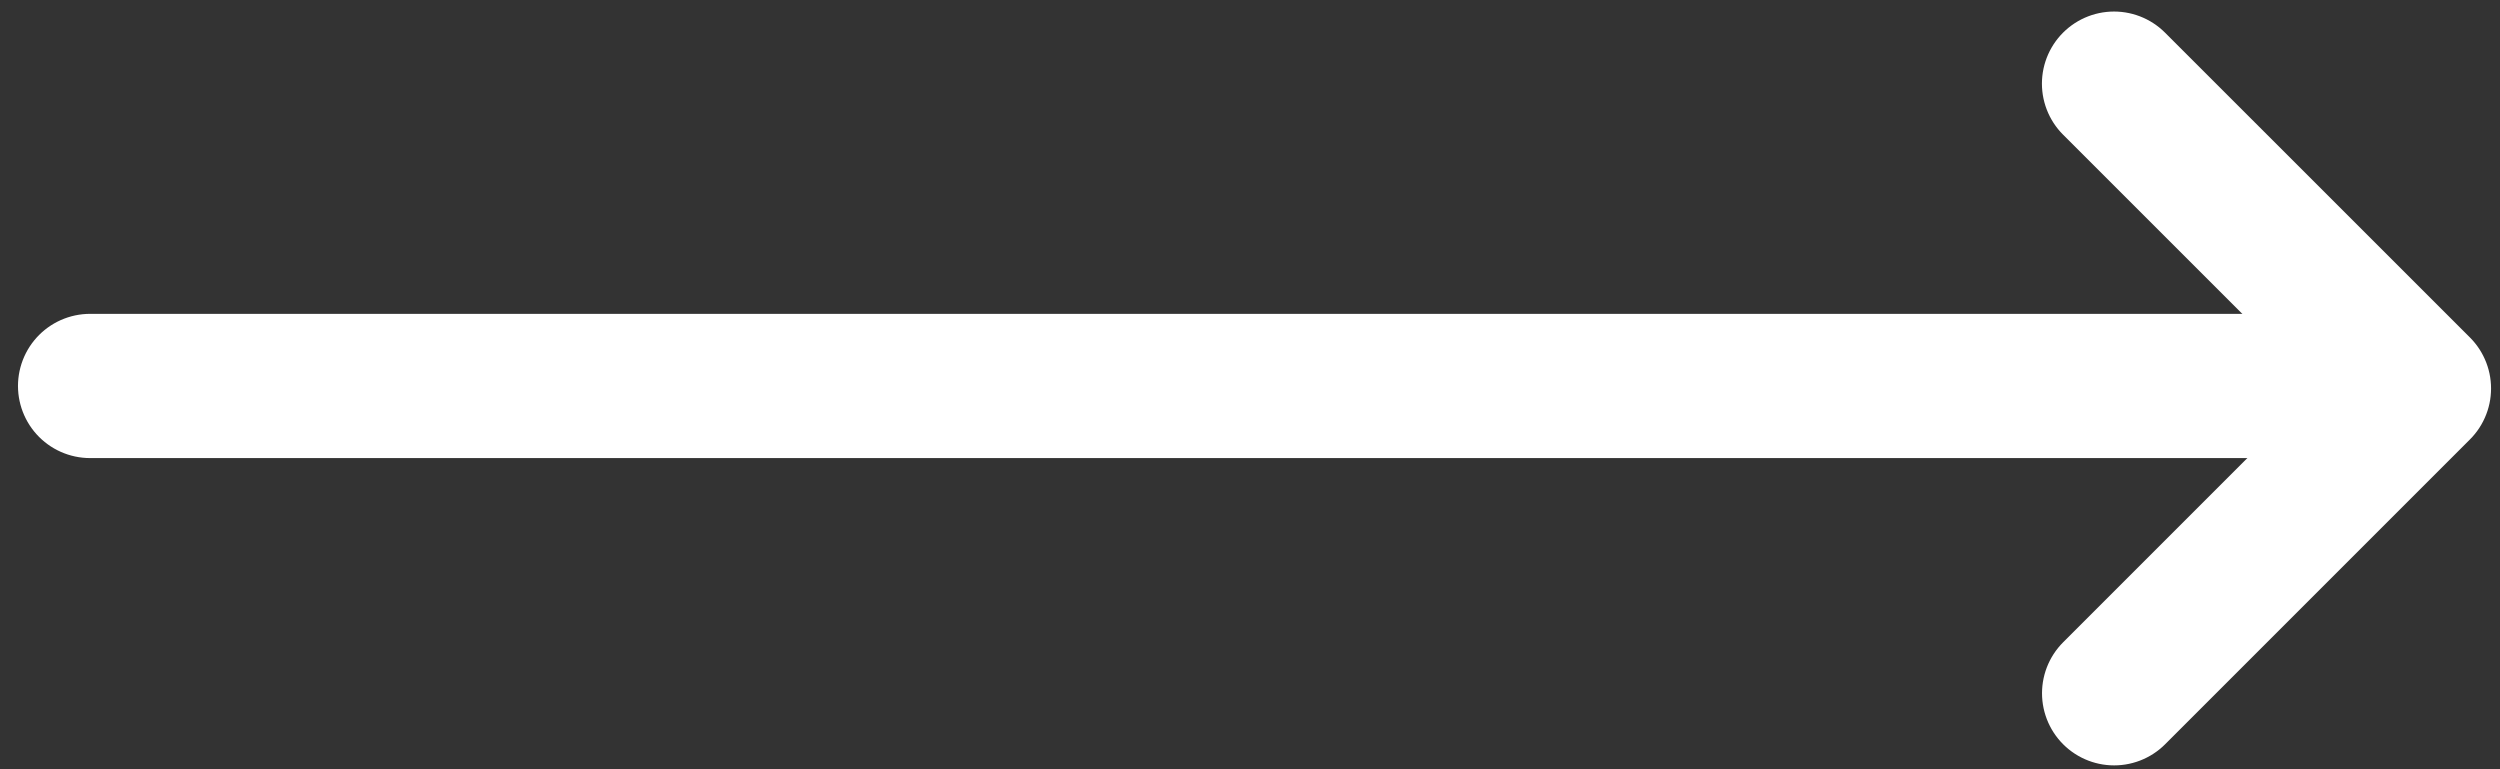
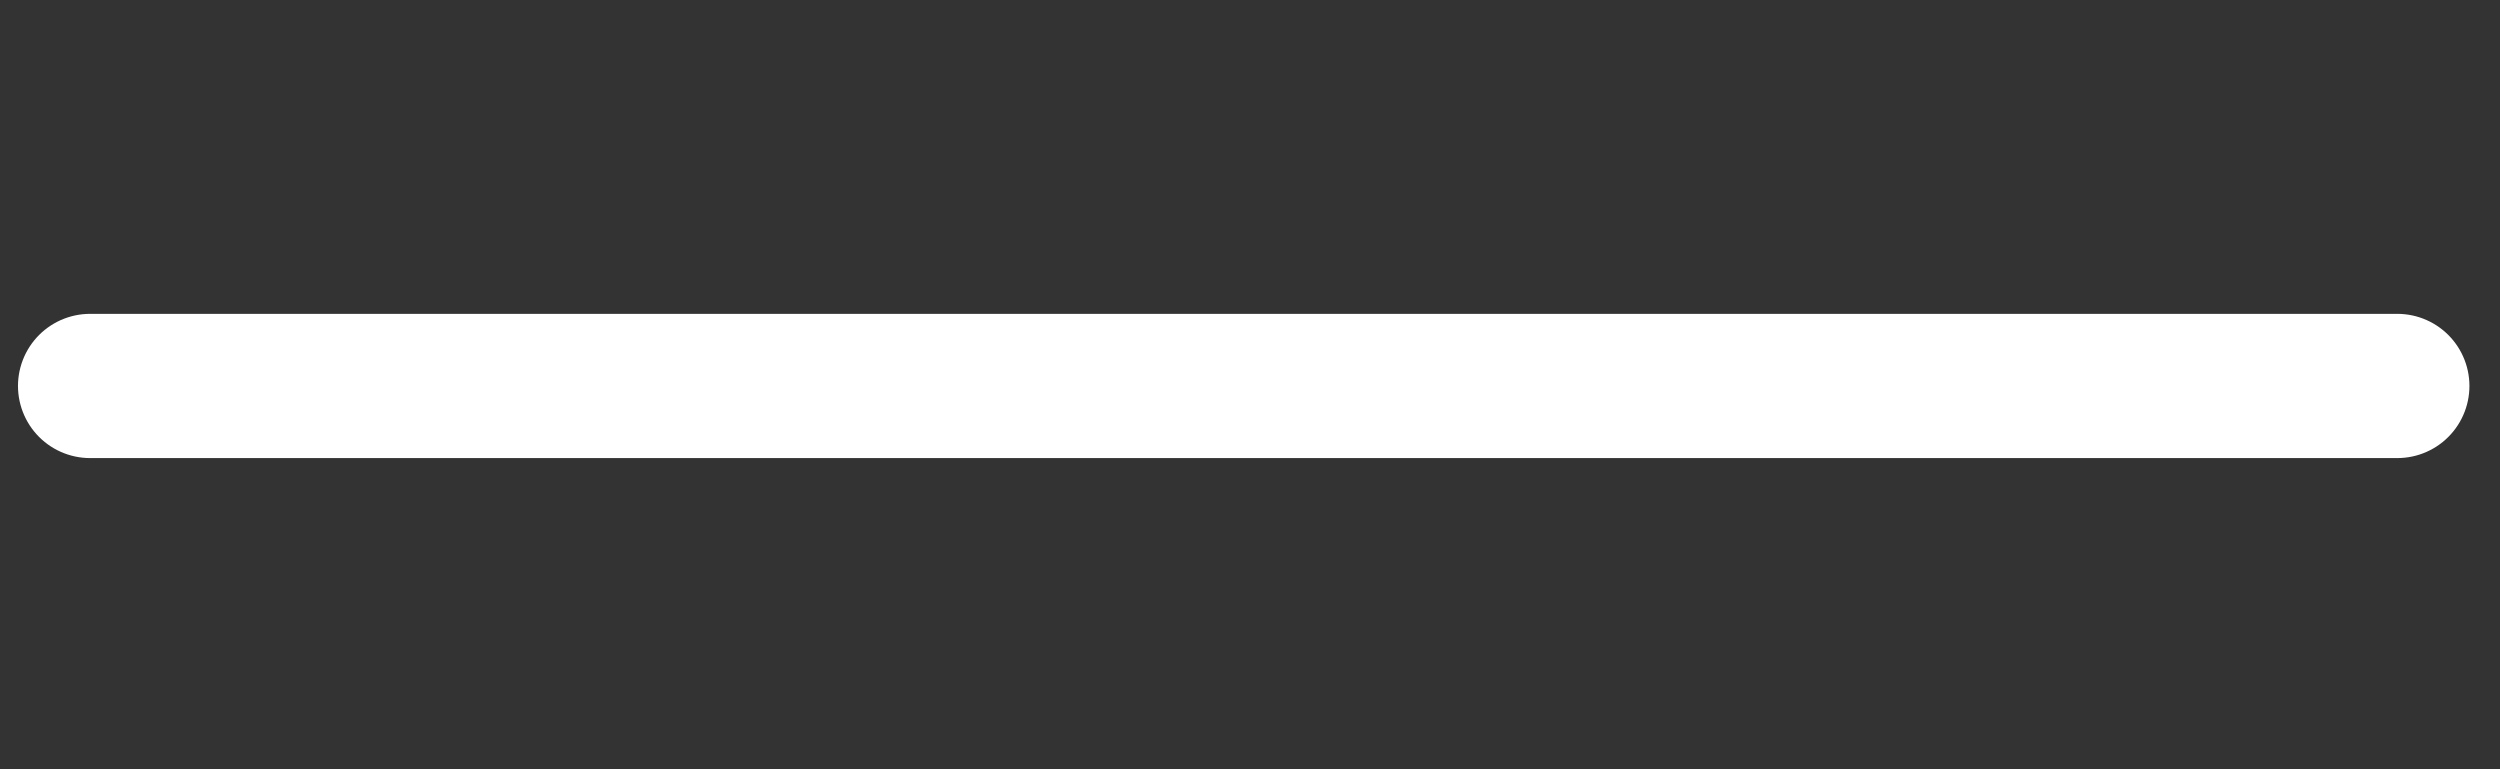
<svg xmlns="http://www.w3.org/2000/svg" width="26" height="8" viewBox="0 0 26 8">
  <rect x="0" y="0" width="26" height="8" fill="#333333" stroke="none" />
  <g>
    <g>
      <g>
        <path fill="none" stroke="#fff" stroke-linecap="round" stroke-miterlimit="20" stroke-width="1.5" d="M24.932 4.014H.937" />
      </g>
      <g>
-         <path fill="none" stroke="#fff" stroke-linecap="round" stroke-linejoin="round" stroke-miterlimit="20" stroke-width="1.5" d="M21.986.87v0l3.171 3.17v0l-3.17 3.17v0" />
-       </g>
+         </g>
    </g>
  </g>
</svg>